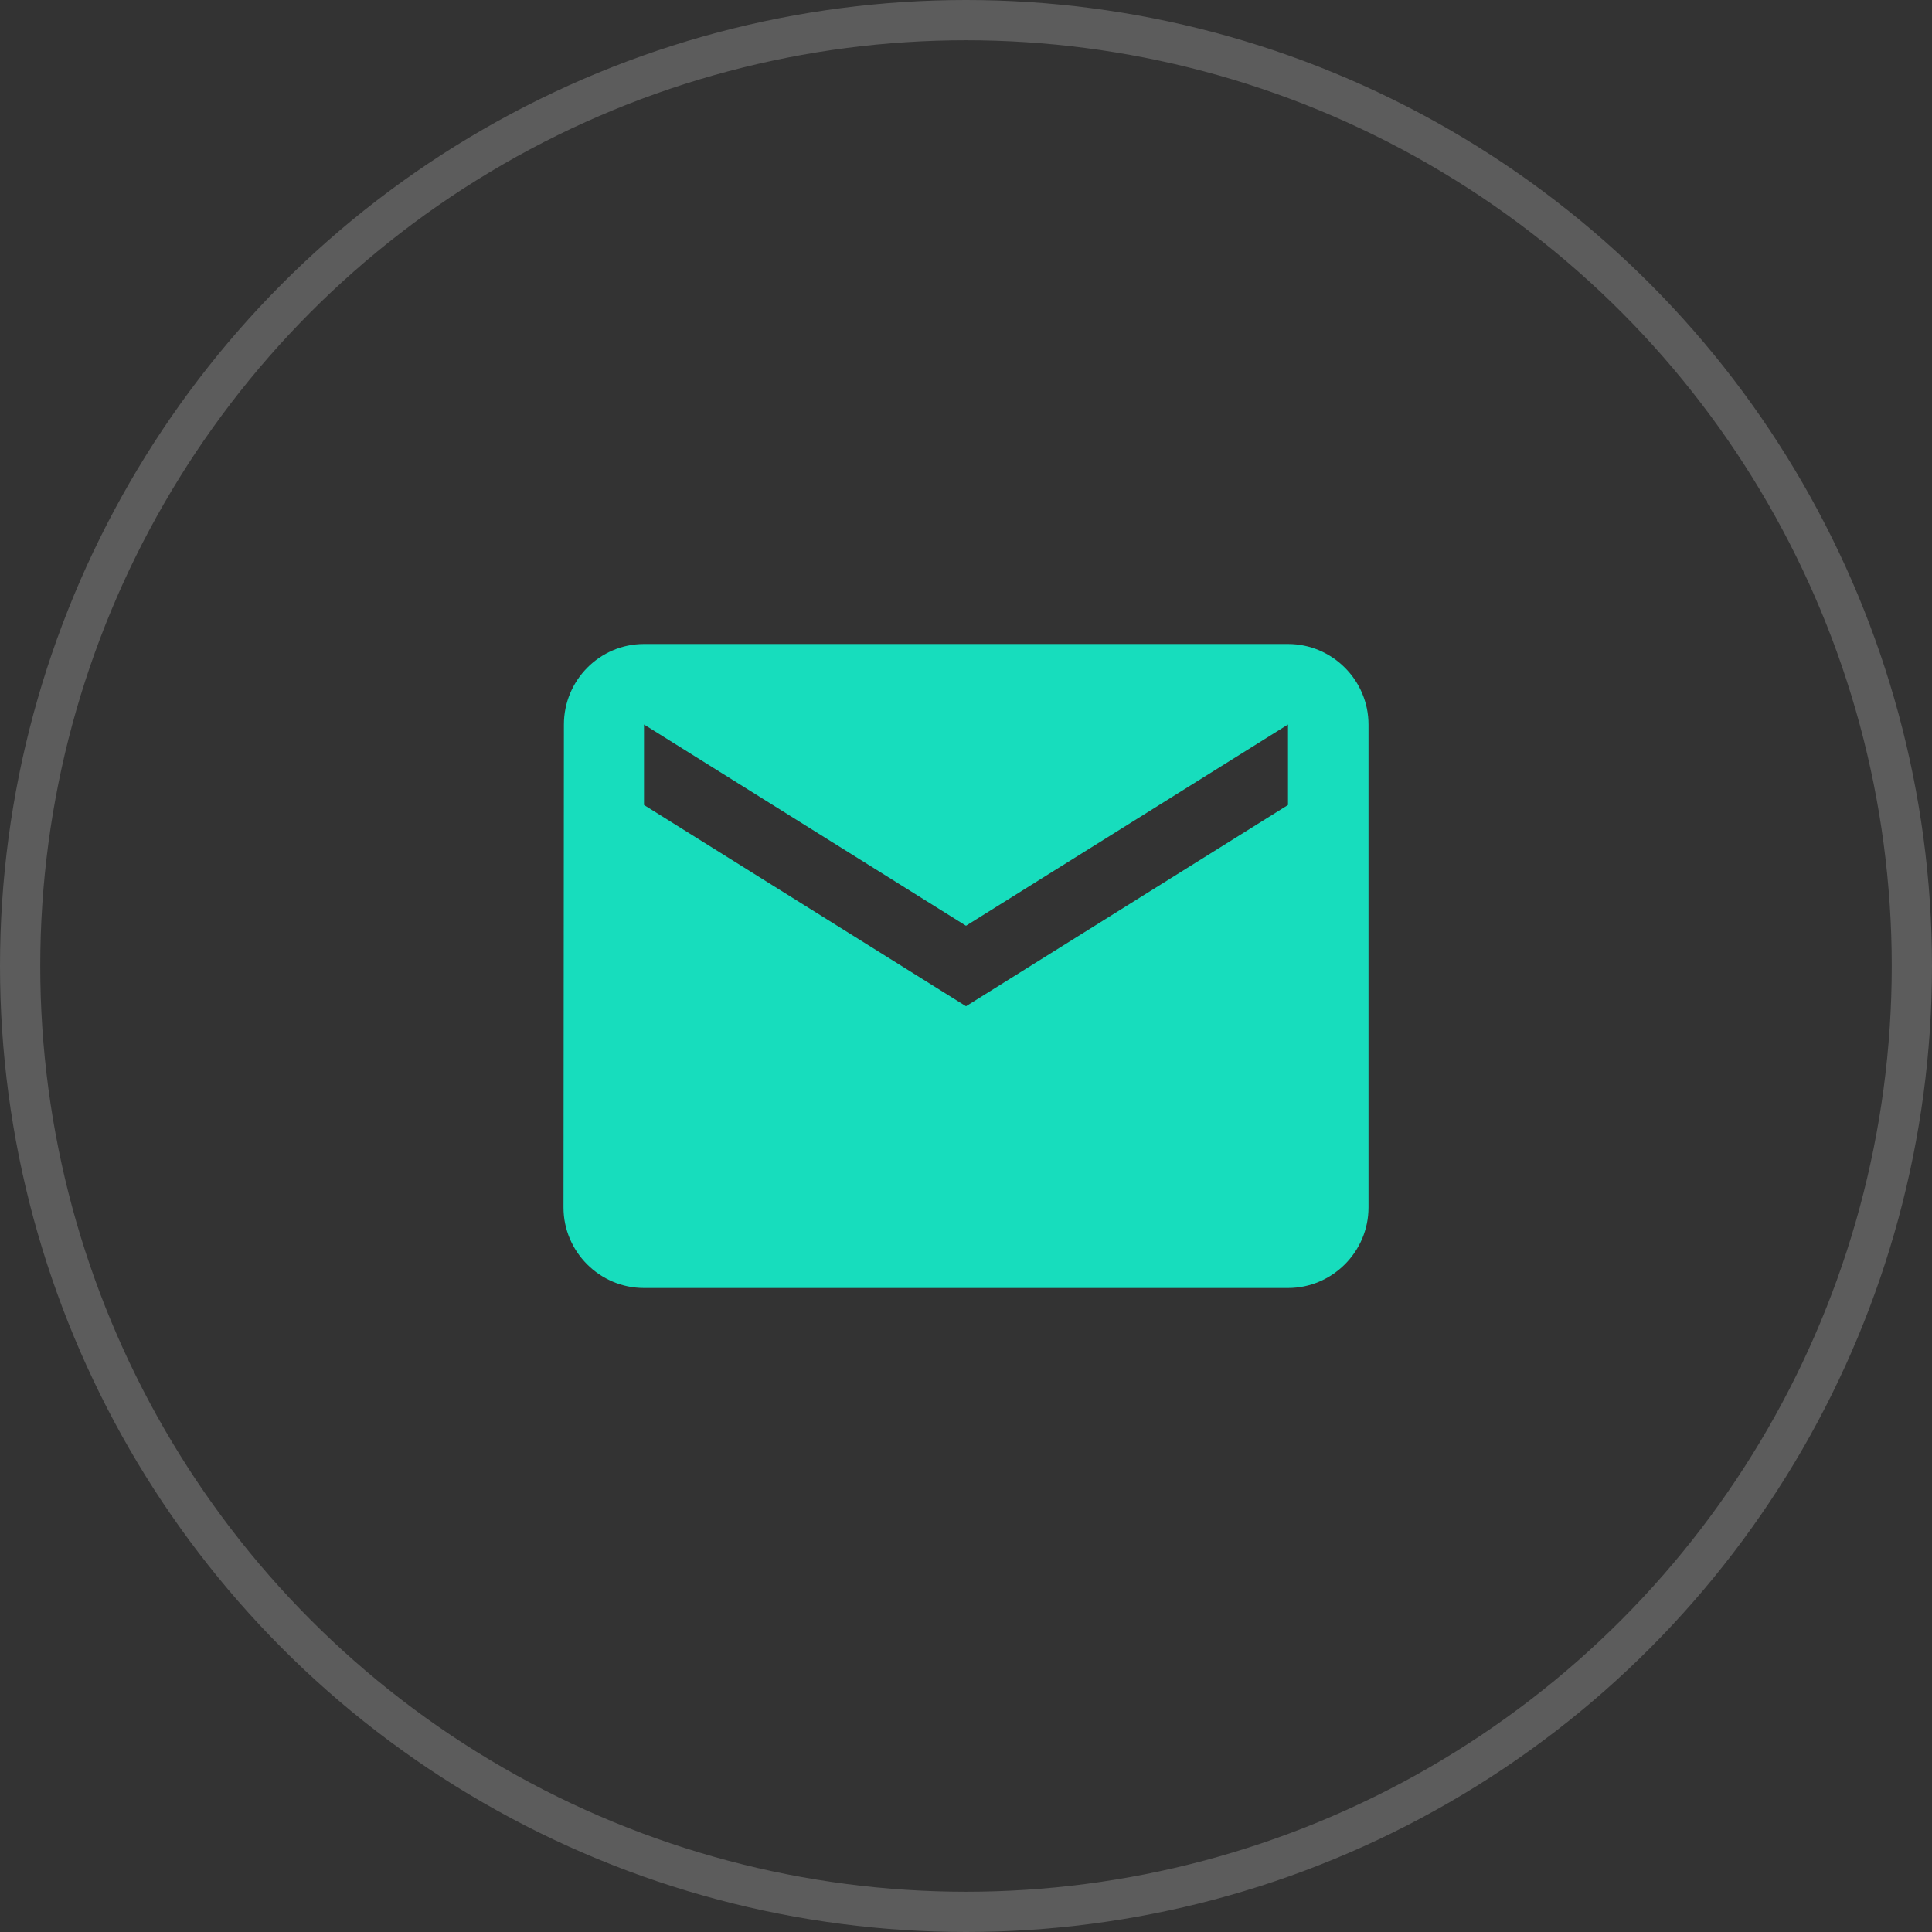
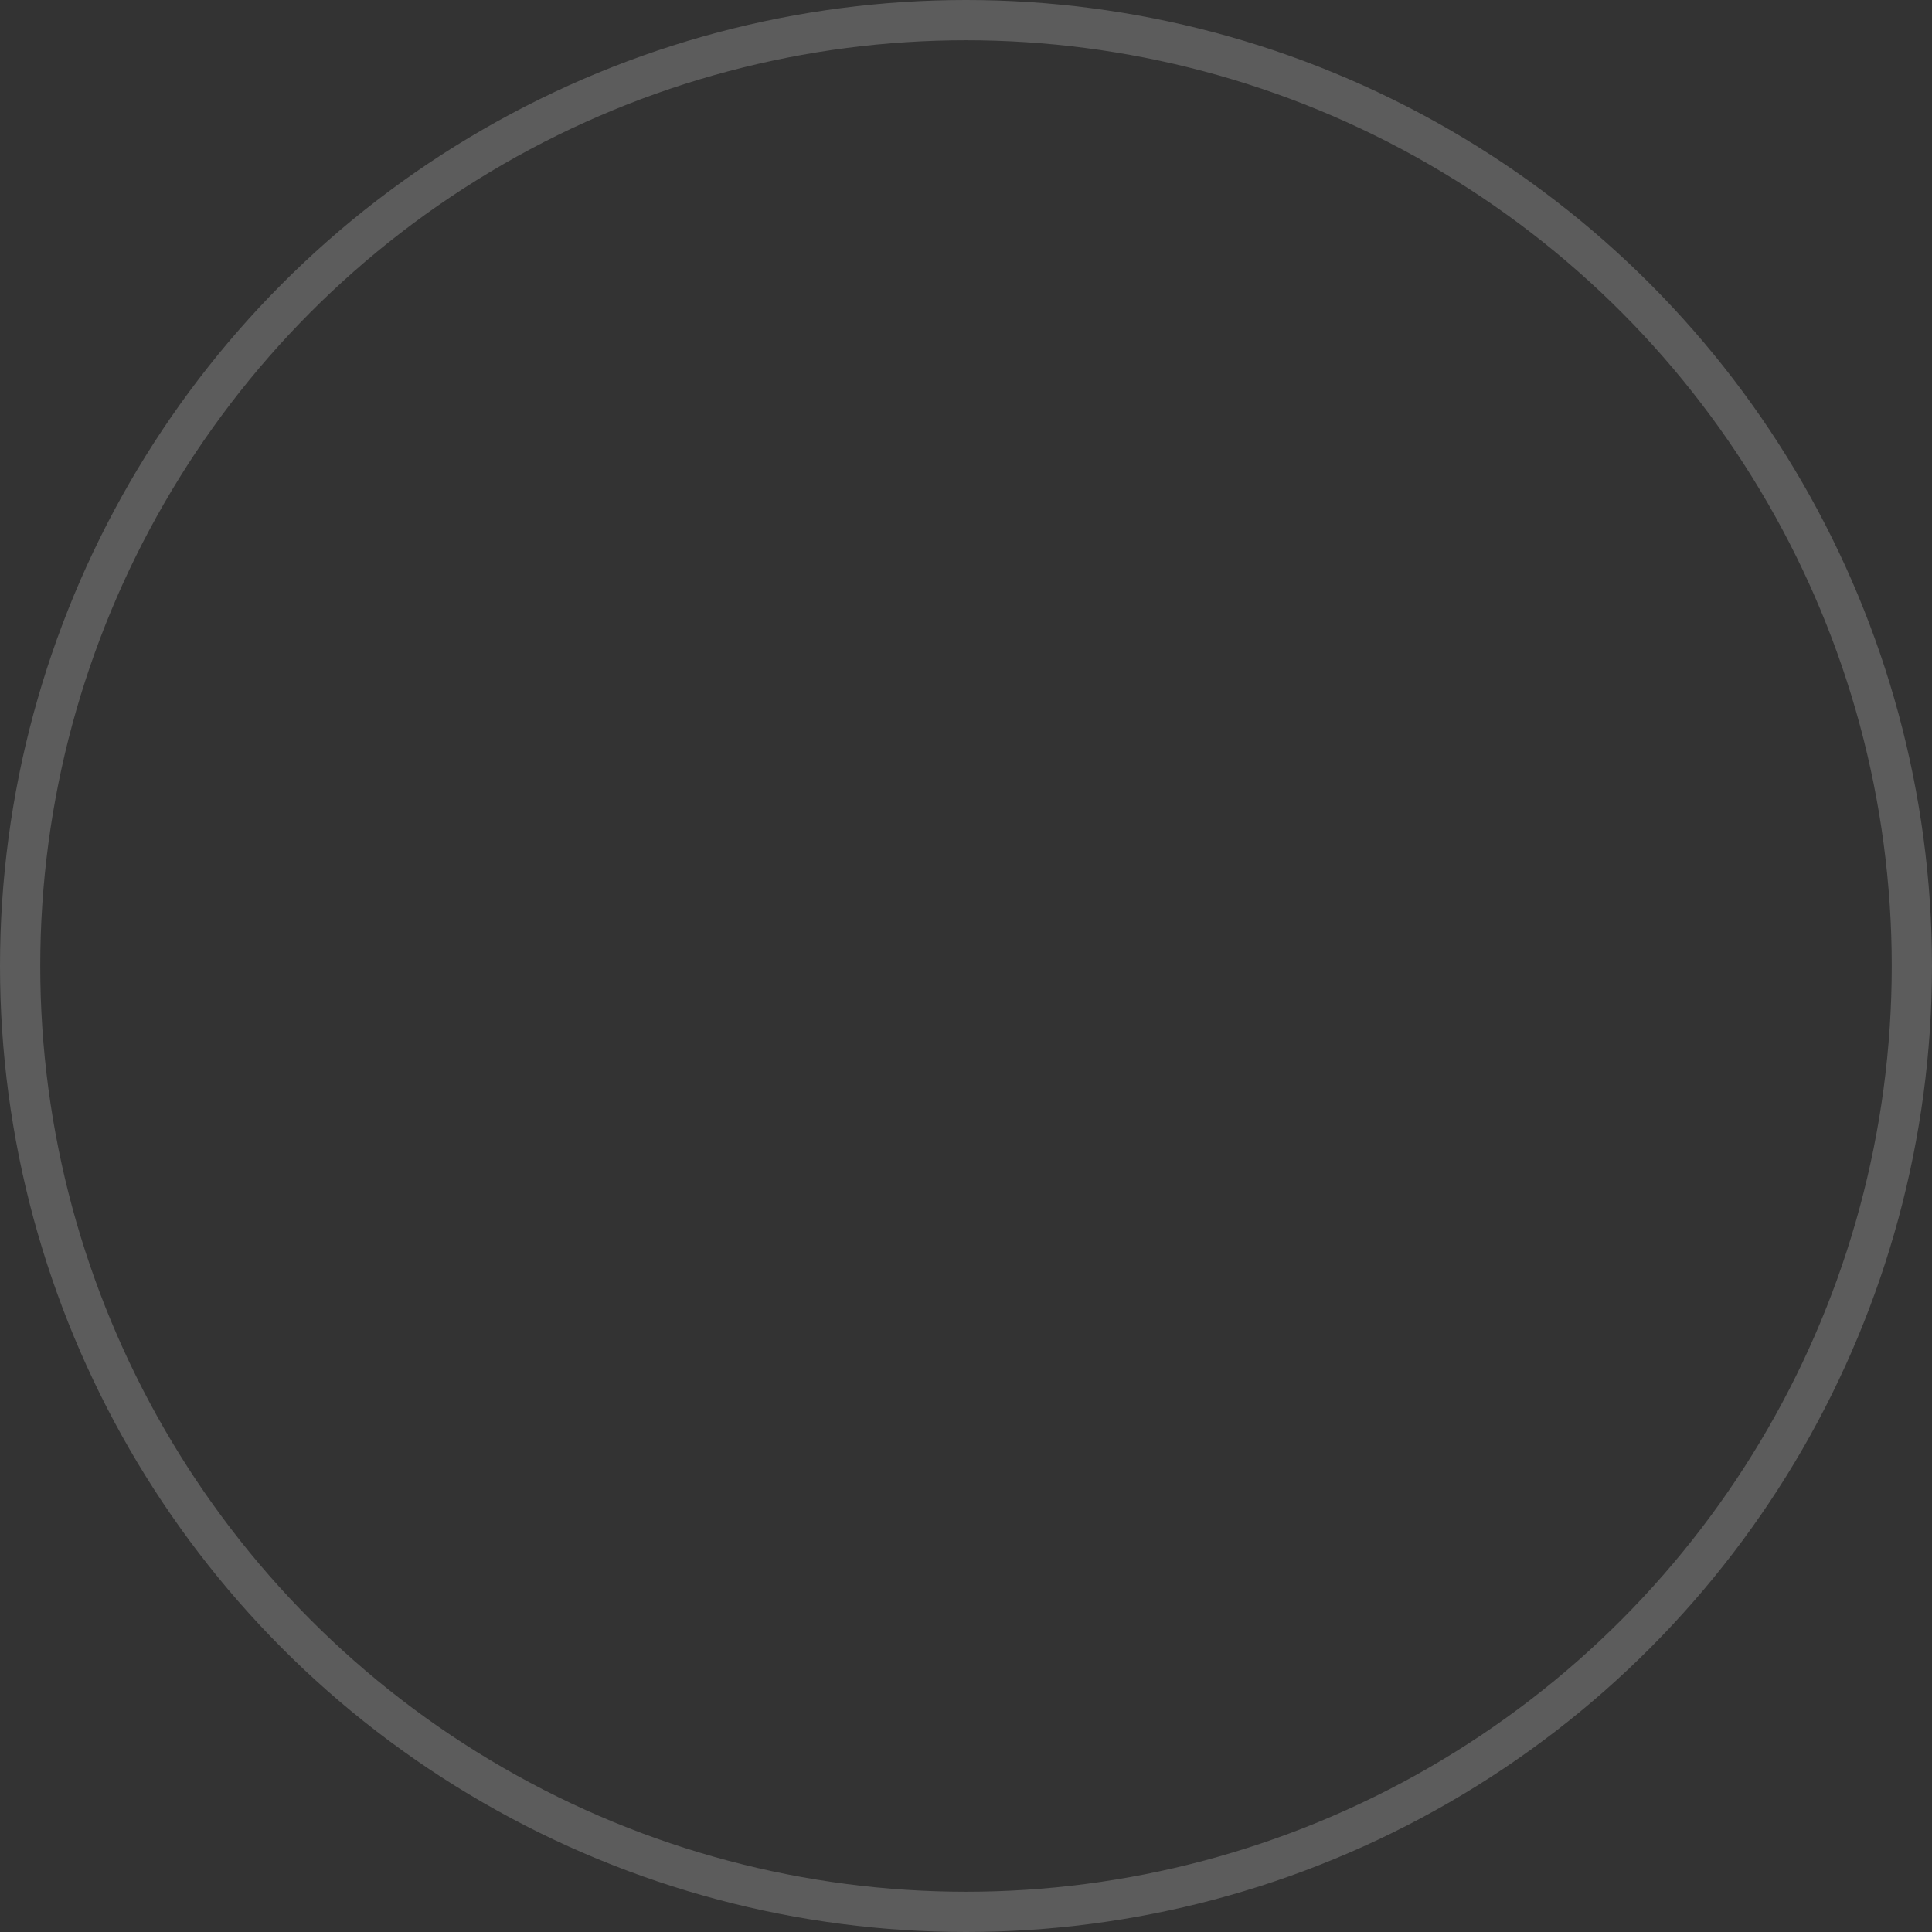
<svg xmlns="http://www.w3.org/2000/svg" width="48" height="48" viewBox="0 0 48 48" fill="none">
  <rect x="0" y="0" width="48" height="48" fill="#333333" stroke="none" />
  <circle cx="24" cy="24" r="23.5" stroke="white" stroke-opacity="0.2" />
-   <path d="M32 16H16C14.9 16 14.01 16.9 14.01 18L14 30C14 31.1 14.9 32 16 32H32C33.1 32 34 31.1 34 30V18C34 16.9 33.1 16 32 16ZM32 20L24 25L16 20V18L24 23L32 18V20Z" fill="#17DDBD" />
</svg>